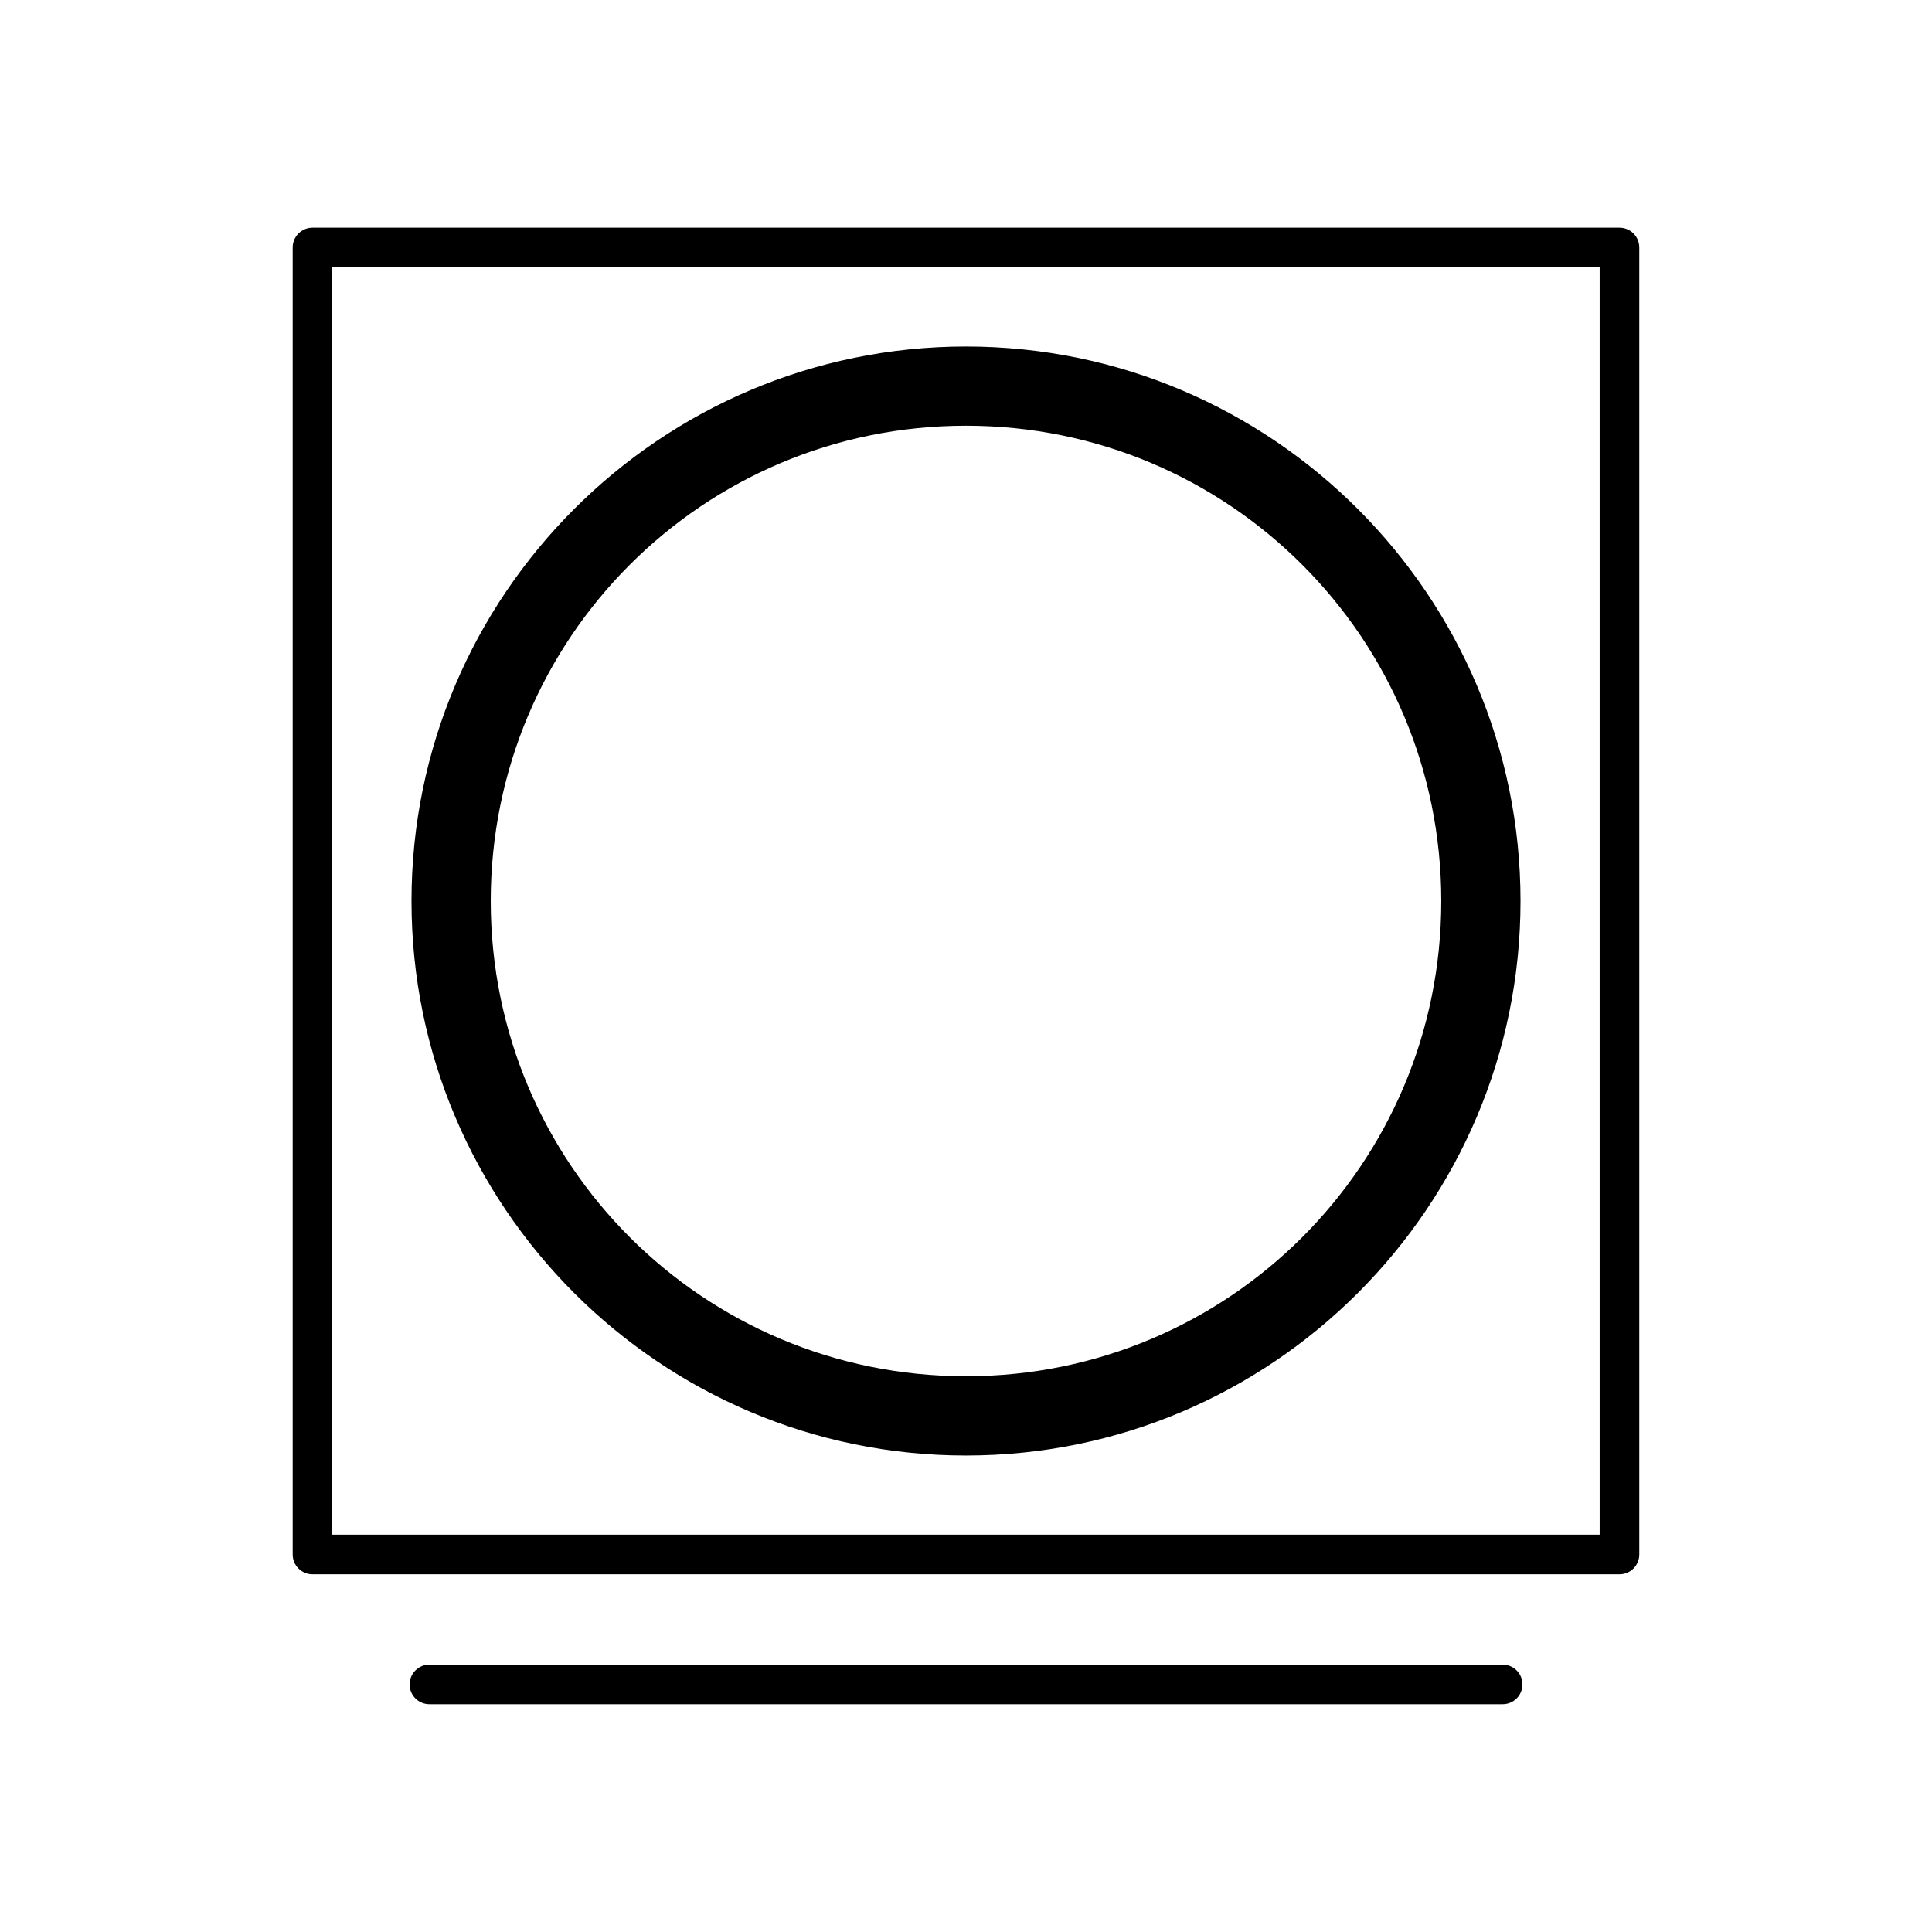
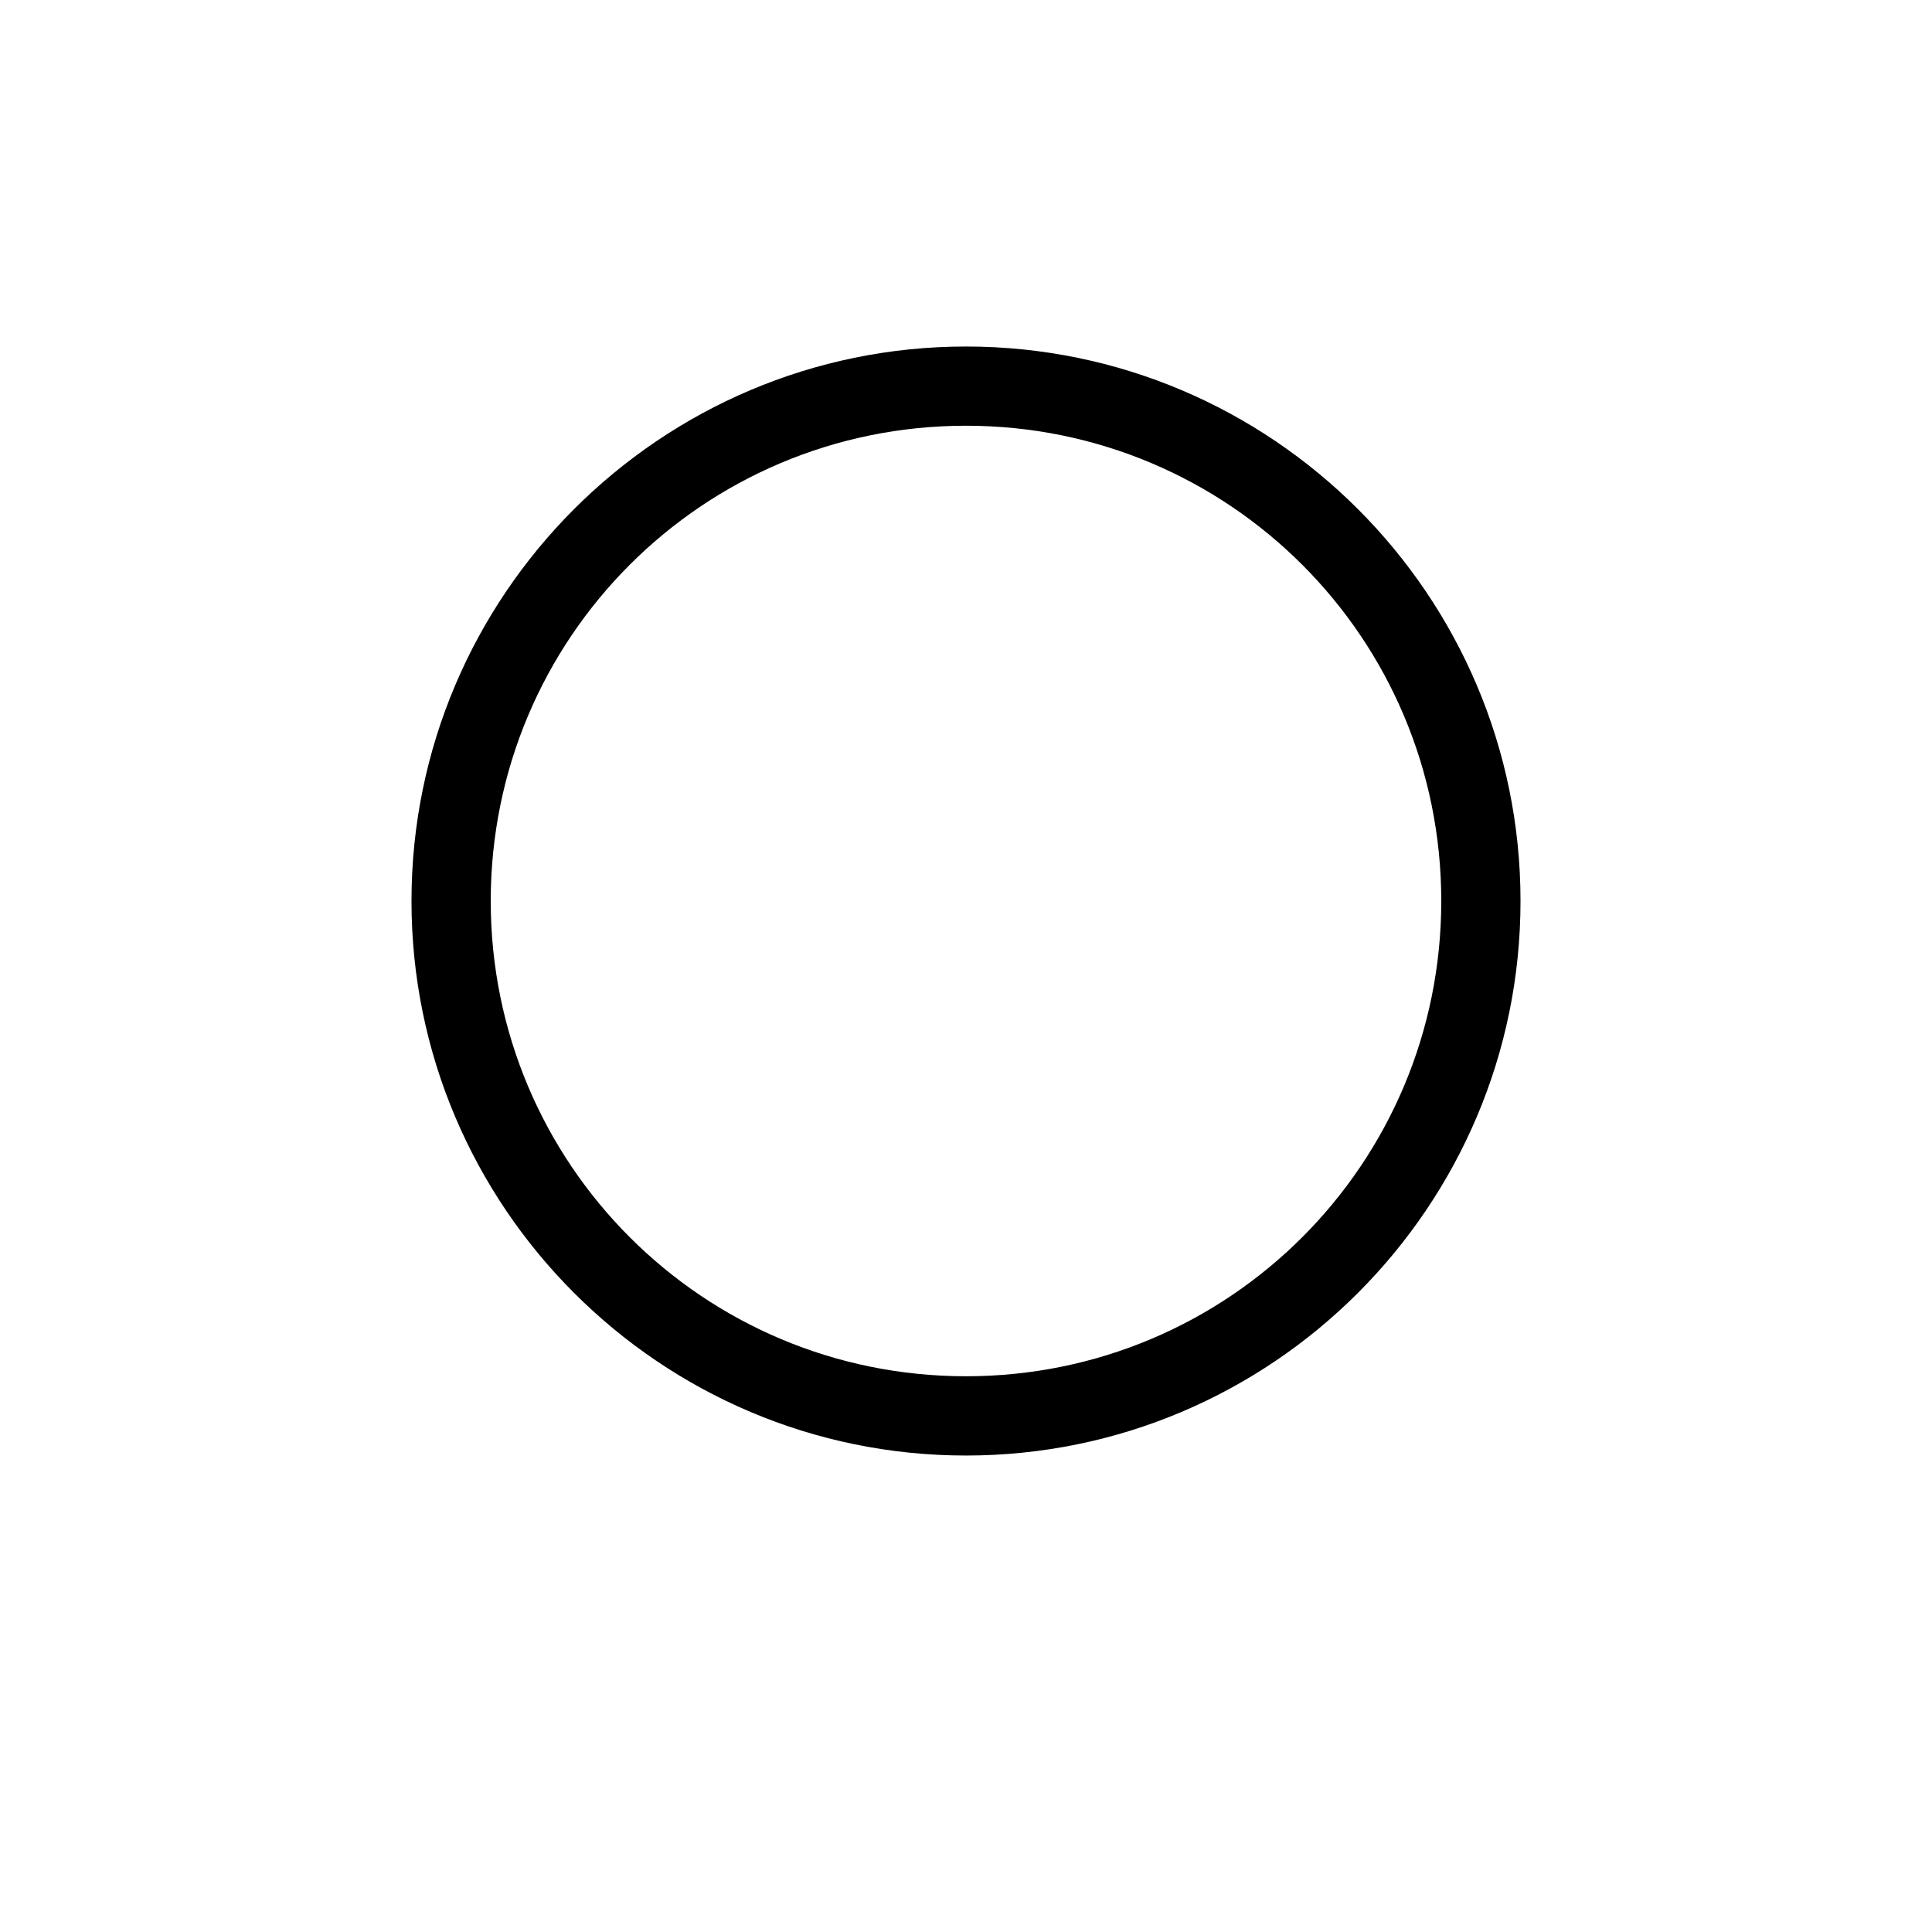
<svg xmlns="http://www.w3.org/2000/svg" fill="#000000" width="800px" height="800px" version="1.1" viewBox="144 144 512 512">
  <g>
    <path d="m400 235.83c-81.031 0-146.95 65.914-146.95 146.95s65.914 146.95 146.95 146.95 146.95-65.914 146.95-146.95-65.914-146.95-146.95-146.95zm0 20.992c69.688 0 125.95 56.266 125.95 125.95s-56.266 125.95-125.95 125.95-125.95-56.266-125.95-125.95 56.266-125.95 125.95-125.95z" />
-     <path d="m226.81 204.34c-2.898 0-5.246 2.352-5.246 5.25v346.37c0 2.898 2.348 5.25 5.246 5.25h346.37c2.898 0 5.246-2.352 5.246-5.25v-346.37c0-2.898-2.348-5.25-5.246-5.25zm5.246 10.496h335.87v335.87h-335.87z" />
-     <path d="m257.87 585.15c-1.402-0.02-2.758 0.527-3.758 1.512-1 0.988-1.562 2.332-1.562 3.738s0.562 2.75 1.562 3.738c1 0.984 2.356 1.531 3.758 1.508h284.27c1.406 0.023 2.762-0.523 3.762-1.508 1-0.988 1.562-2.332 1.562-3.738s-0.562-2.75-1.562-3.738c-1-0.984-2.356-1.531-3.762-1.512z" />
  </g>
</svg>